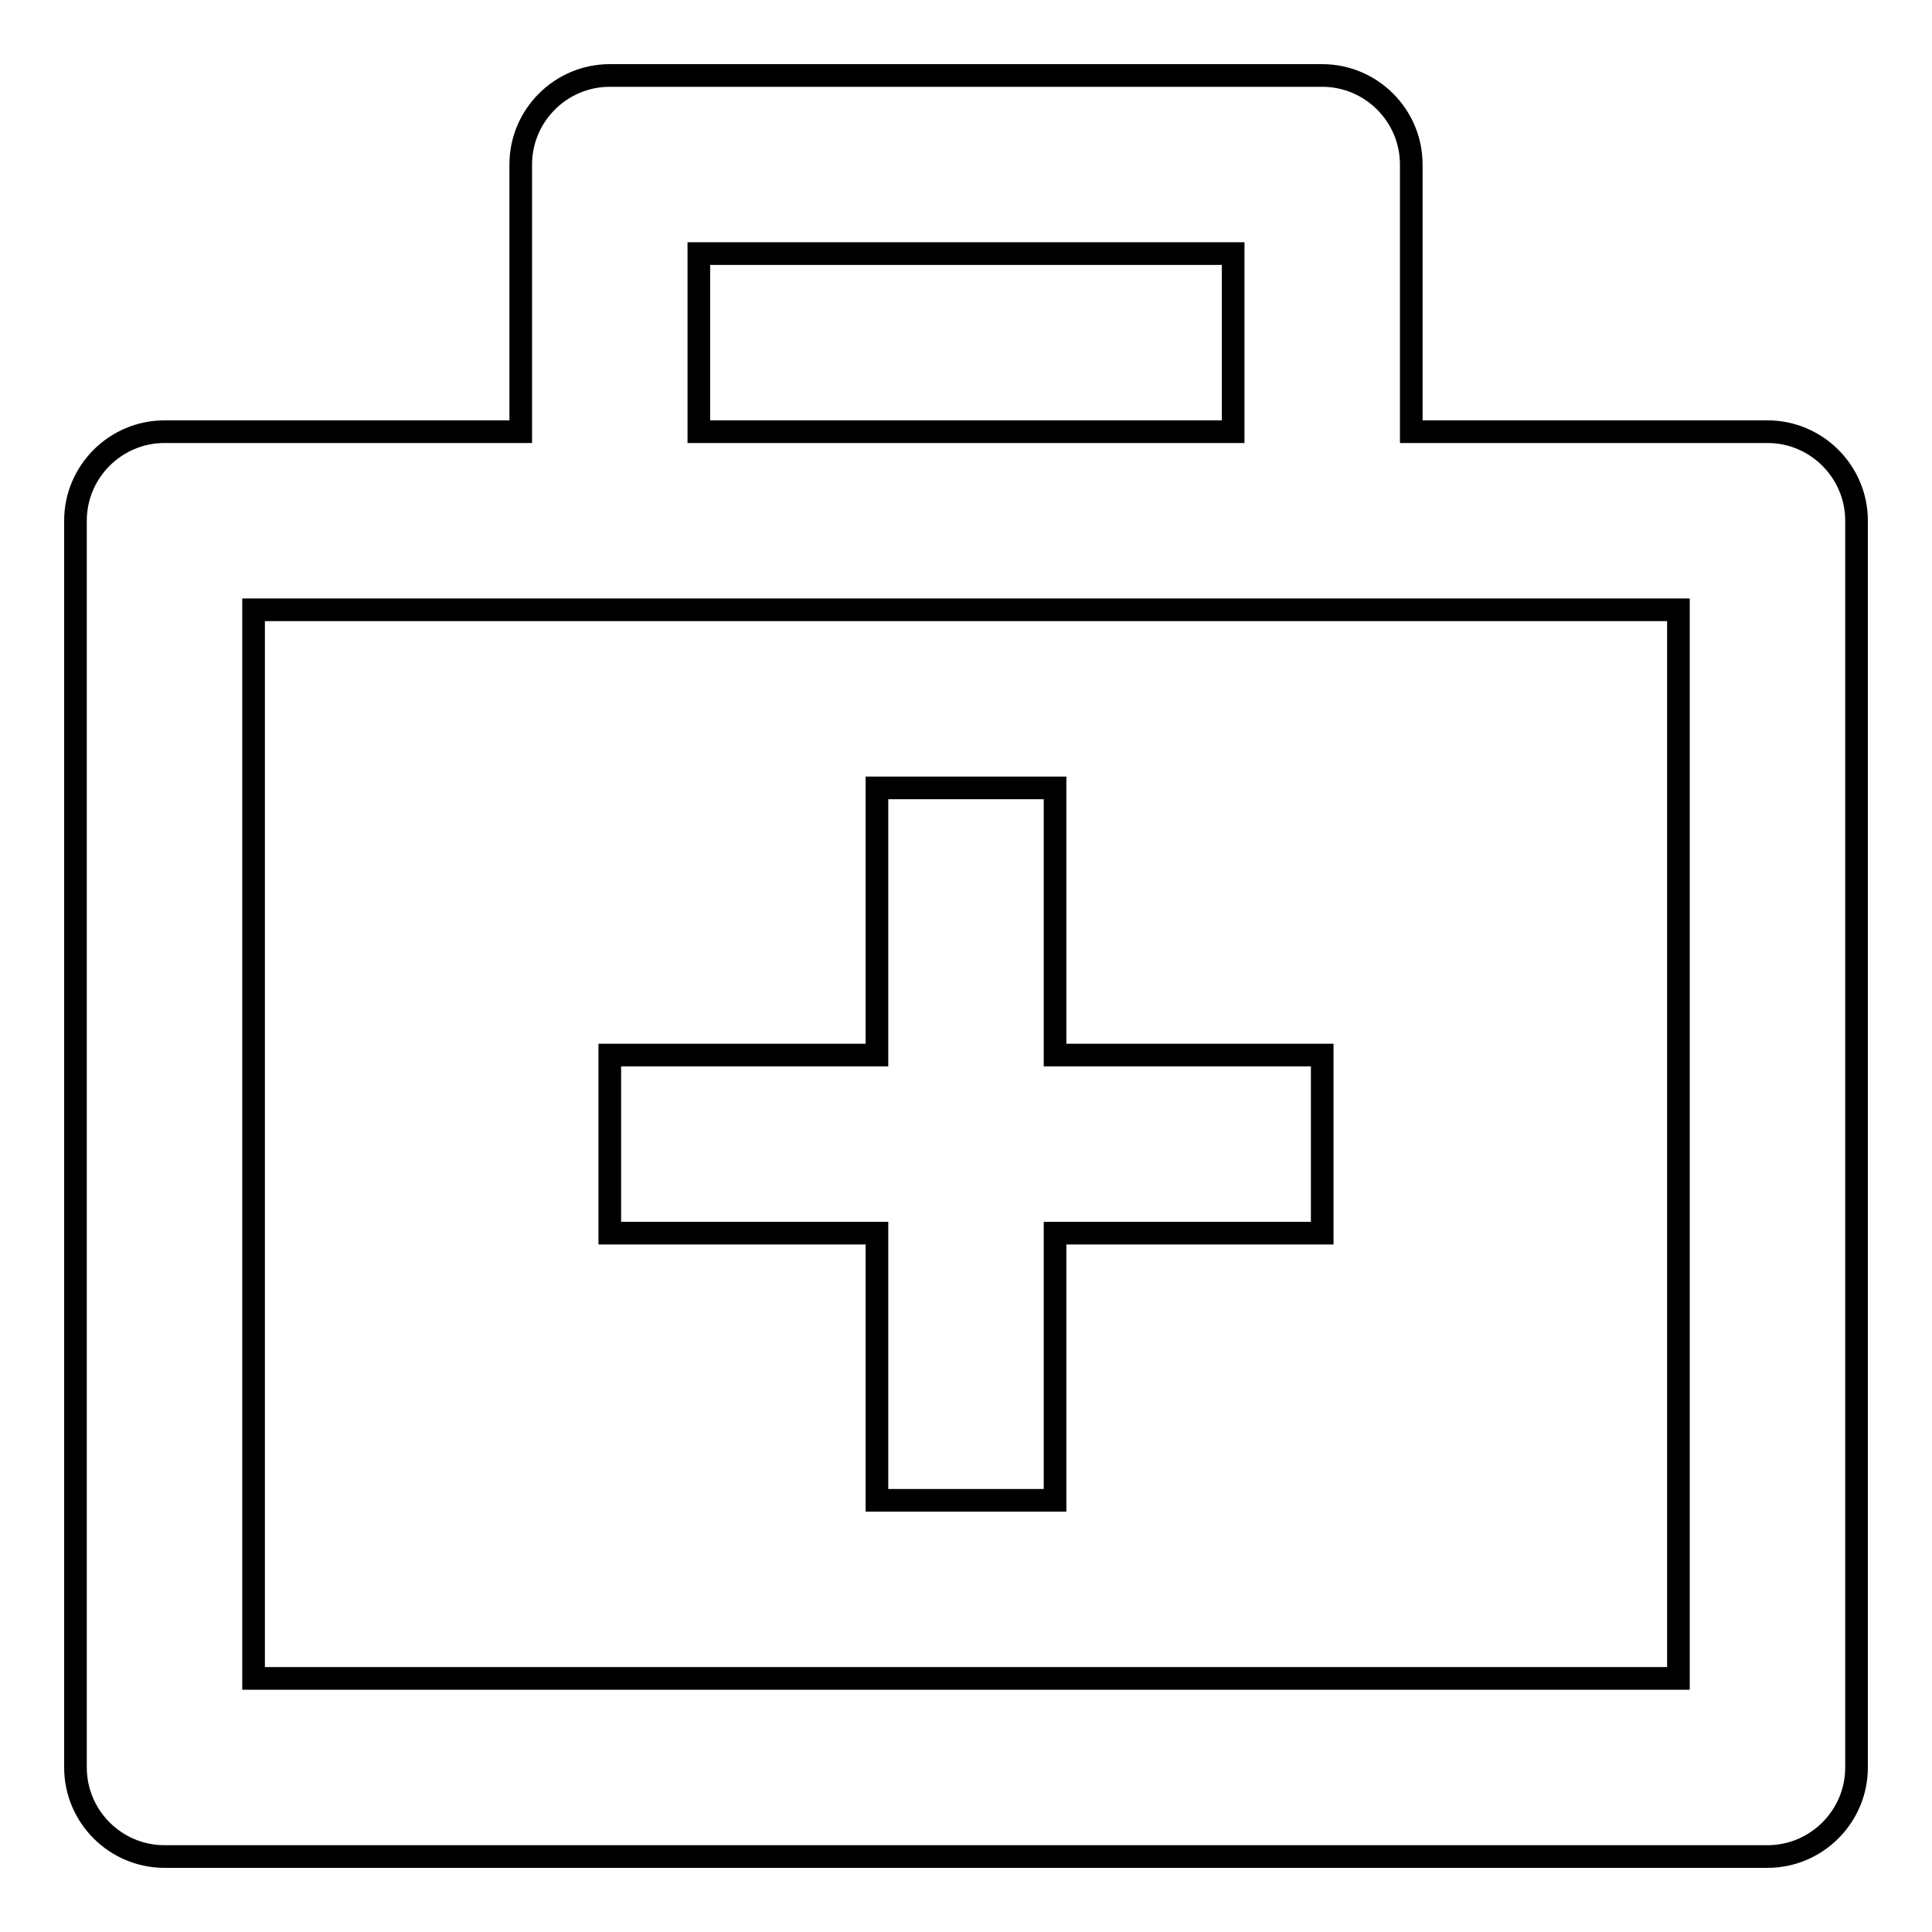
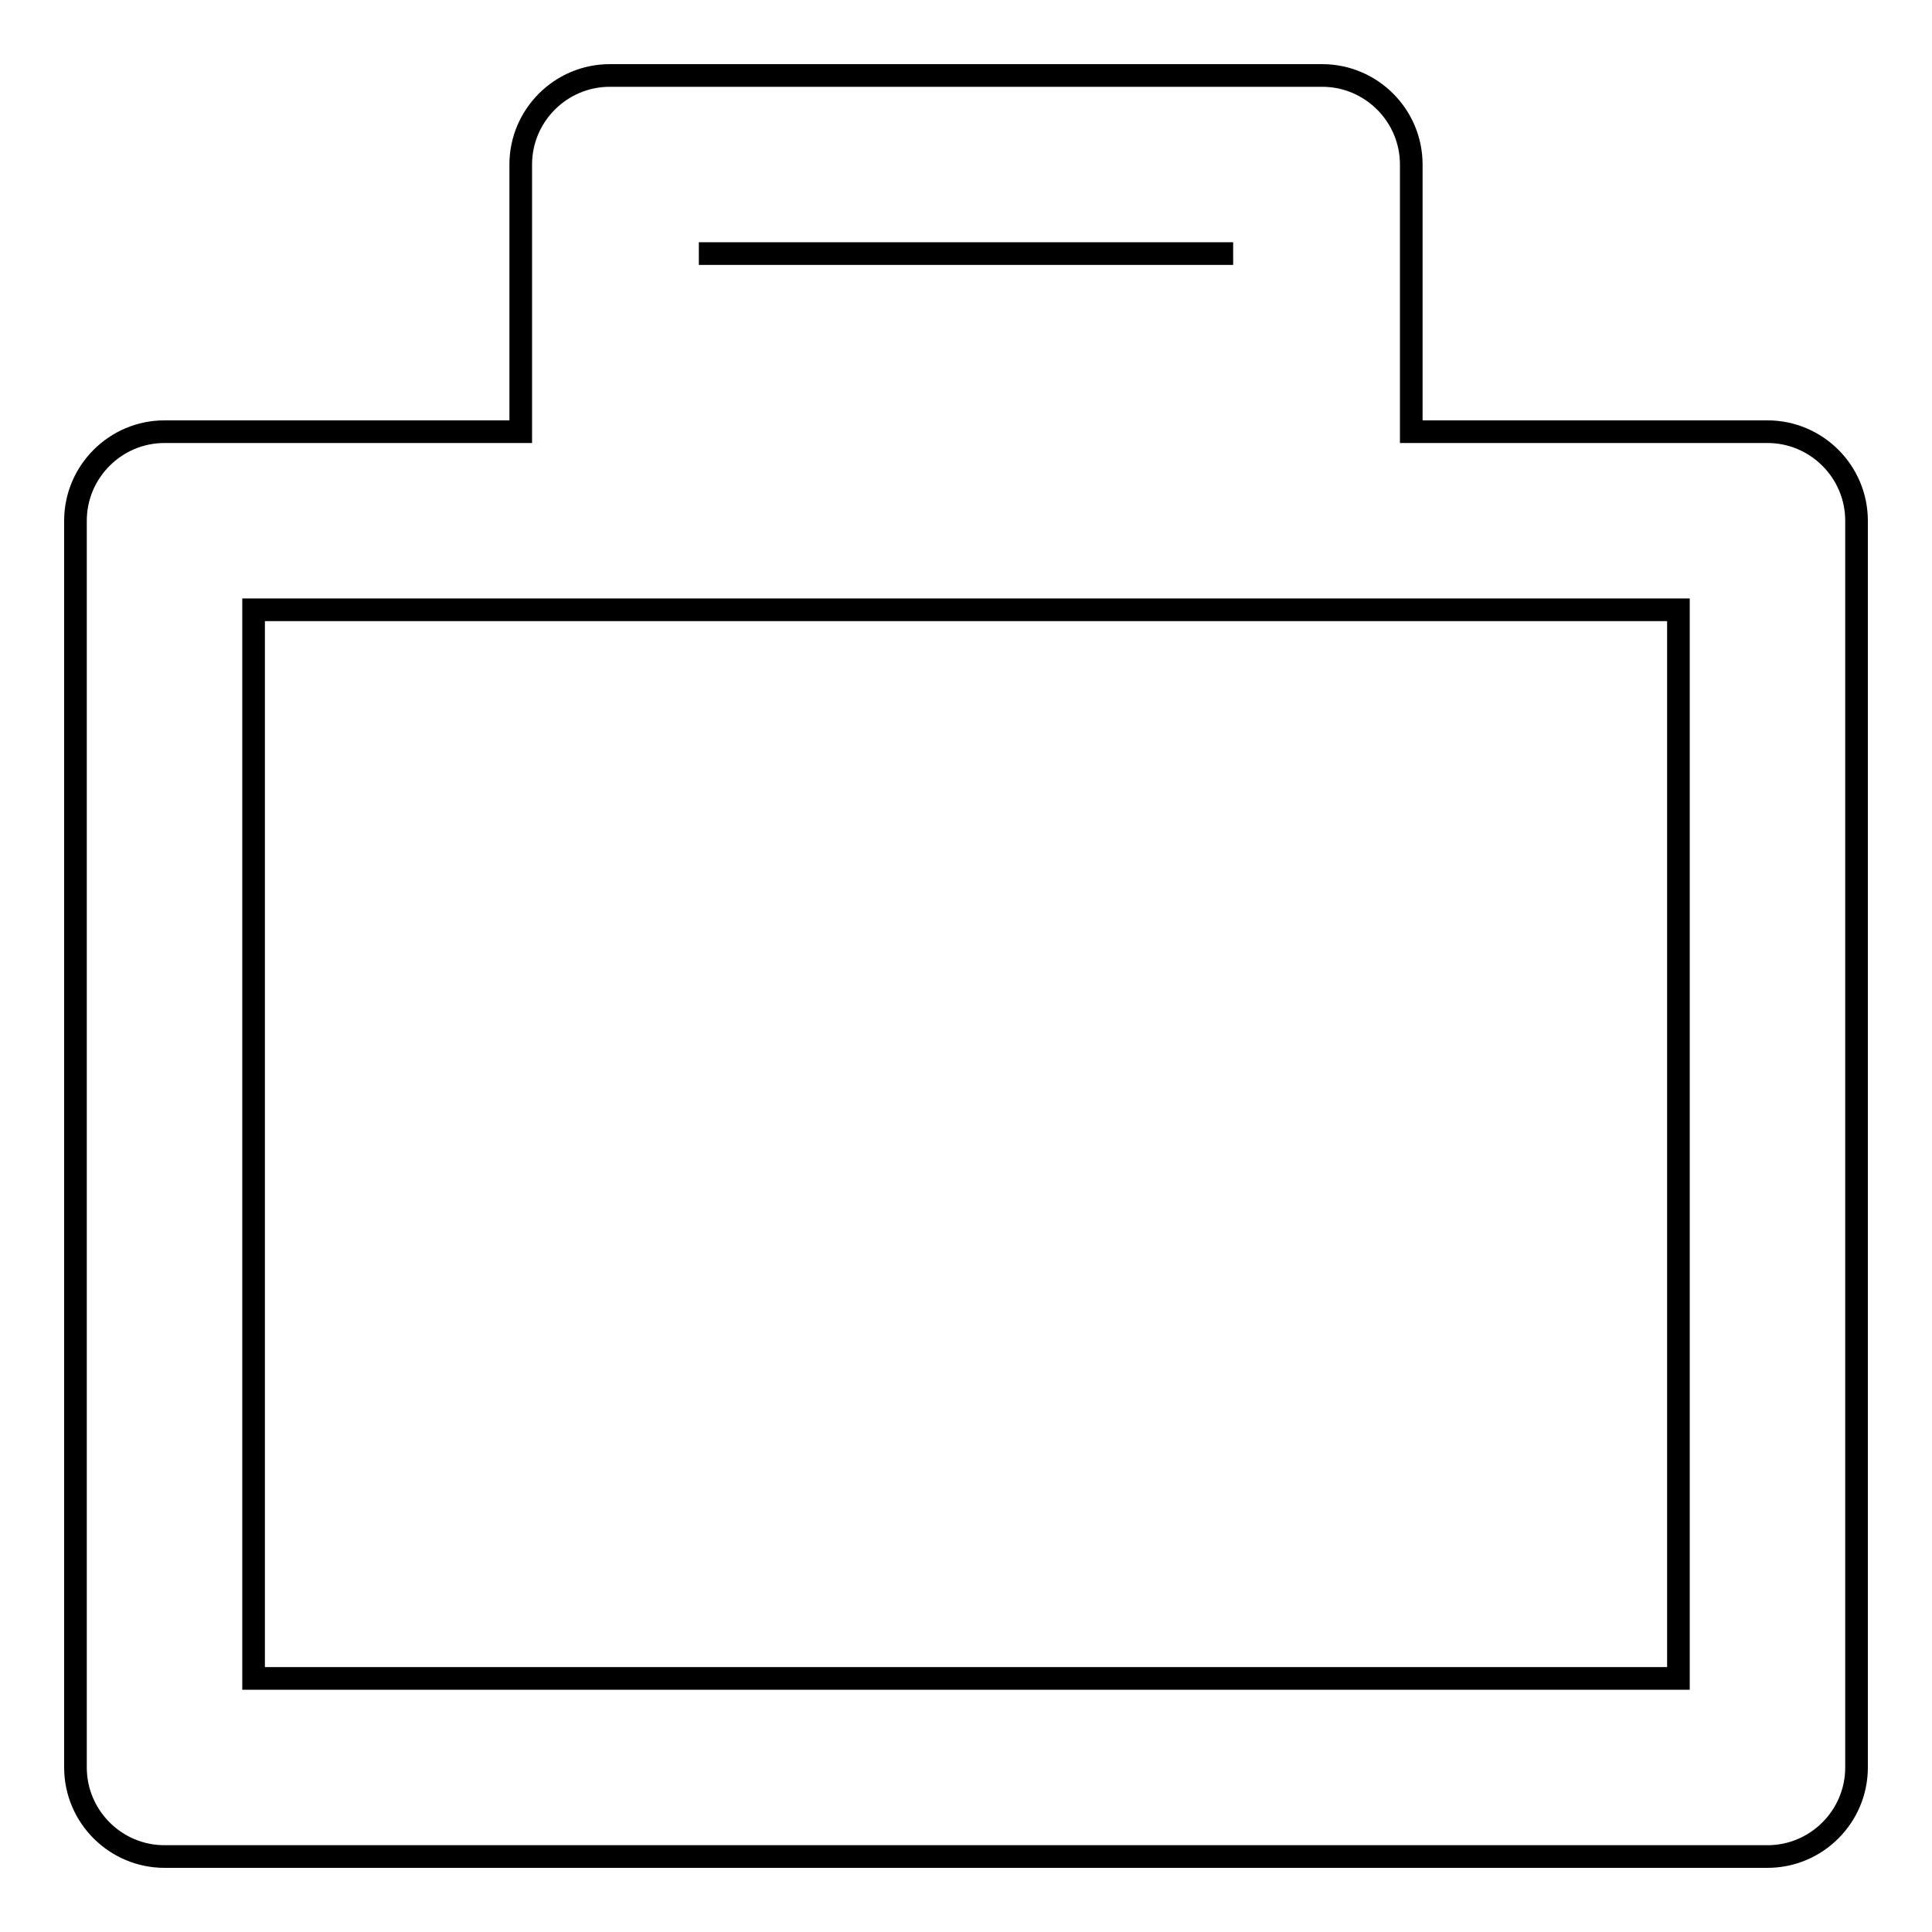
<svg xmlns="http://www.w3.org/2000/svg" version="1.1" x="0px" y="0px" viewBox="0 0 256 256" enable-background="new 0 0 256 256" xml:space="preserve">
  <g>
-     <path stroke-width="3" fill-opacity="0" stroke="#000000" d="M234.2,57.2H187V21.8c0-6.5-5.3-11.8-11.8-11.8l0,0H80.8C74.3,10,69,15.3,69,21.8v35.4H21.8 C15.3,57.2,10,62.5,10,69v165.2c0,6.5,5.3,11.8,11.8,11.8l0,0h212.4c6.5,0,11.8-5.3,11.8-11.8l0,0V69 C246,62.5,240.7,57.2,234.2,57.2L234.2,57.2z M92.6,33.6h70.8v23.6H92.6V33.6z M222.4,222.4H33.6V80.8h188.8V222.4z" />
-     <path stroke-width="3" fill-opacity="0" stroke="#000000" d="M139.8,104.4h-23.6v35.4H80.8v23.6h35.4v35.4h23.6v-35.4h35.4v-23.6h-35.4V104.4z" />
+     <path stroke-width="3" fill-opacity="0" stroke="#000000" d="M234.2,57.2H187V21.8c0-6.5-5.3-11.8-11.8-11.8l0,0H80.8C74.3,10,69,15.3,69,21.8v35.4H21.8 C15.3,57.2,10,62.5,10,69v165.2c0,6.5,5.3,11.8,11.8,11.8l0,0h212.4c6.5,0,11.8-5.3,11.8-11.8l0,0V69 C246,62.5,240.7,57.2,234.2,57.2L234.2,57.2z M92.6,33.6h70.8H92.6V33.6z M222.4,222.4H33.6V80.8h188.8V222.4z" />
  </g>
</svg>